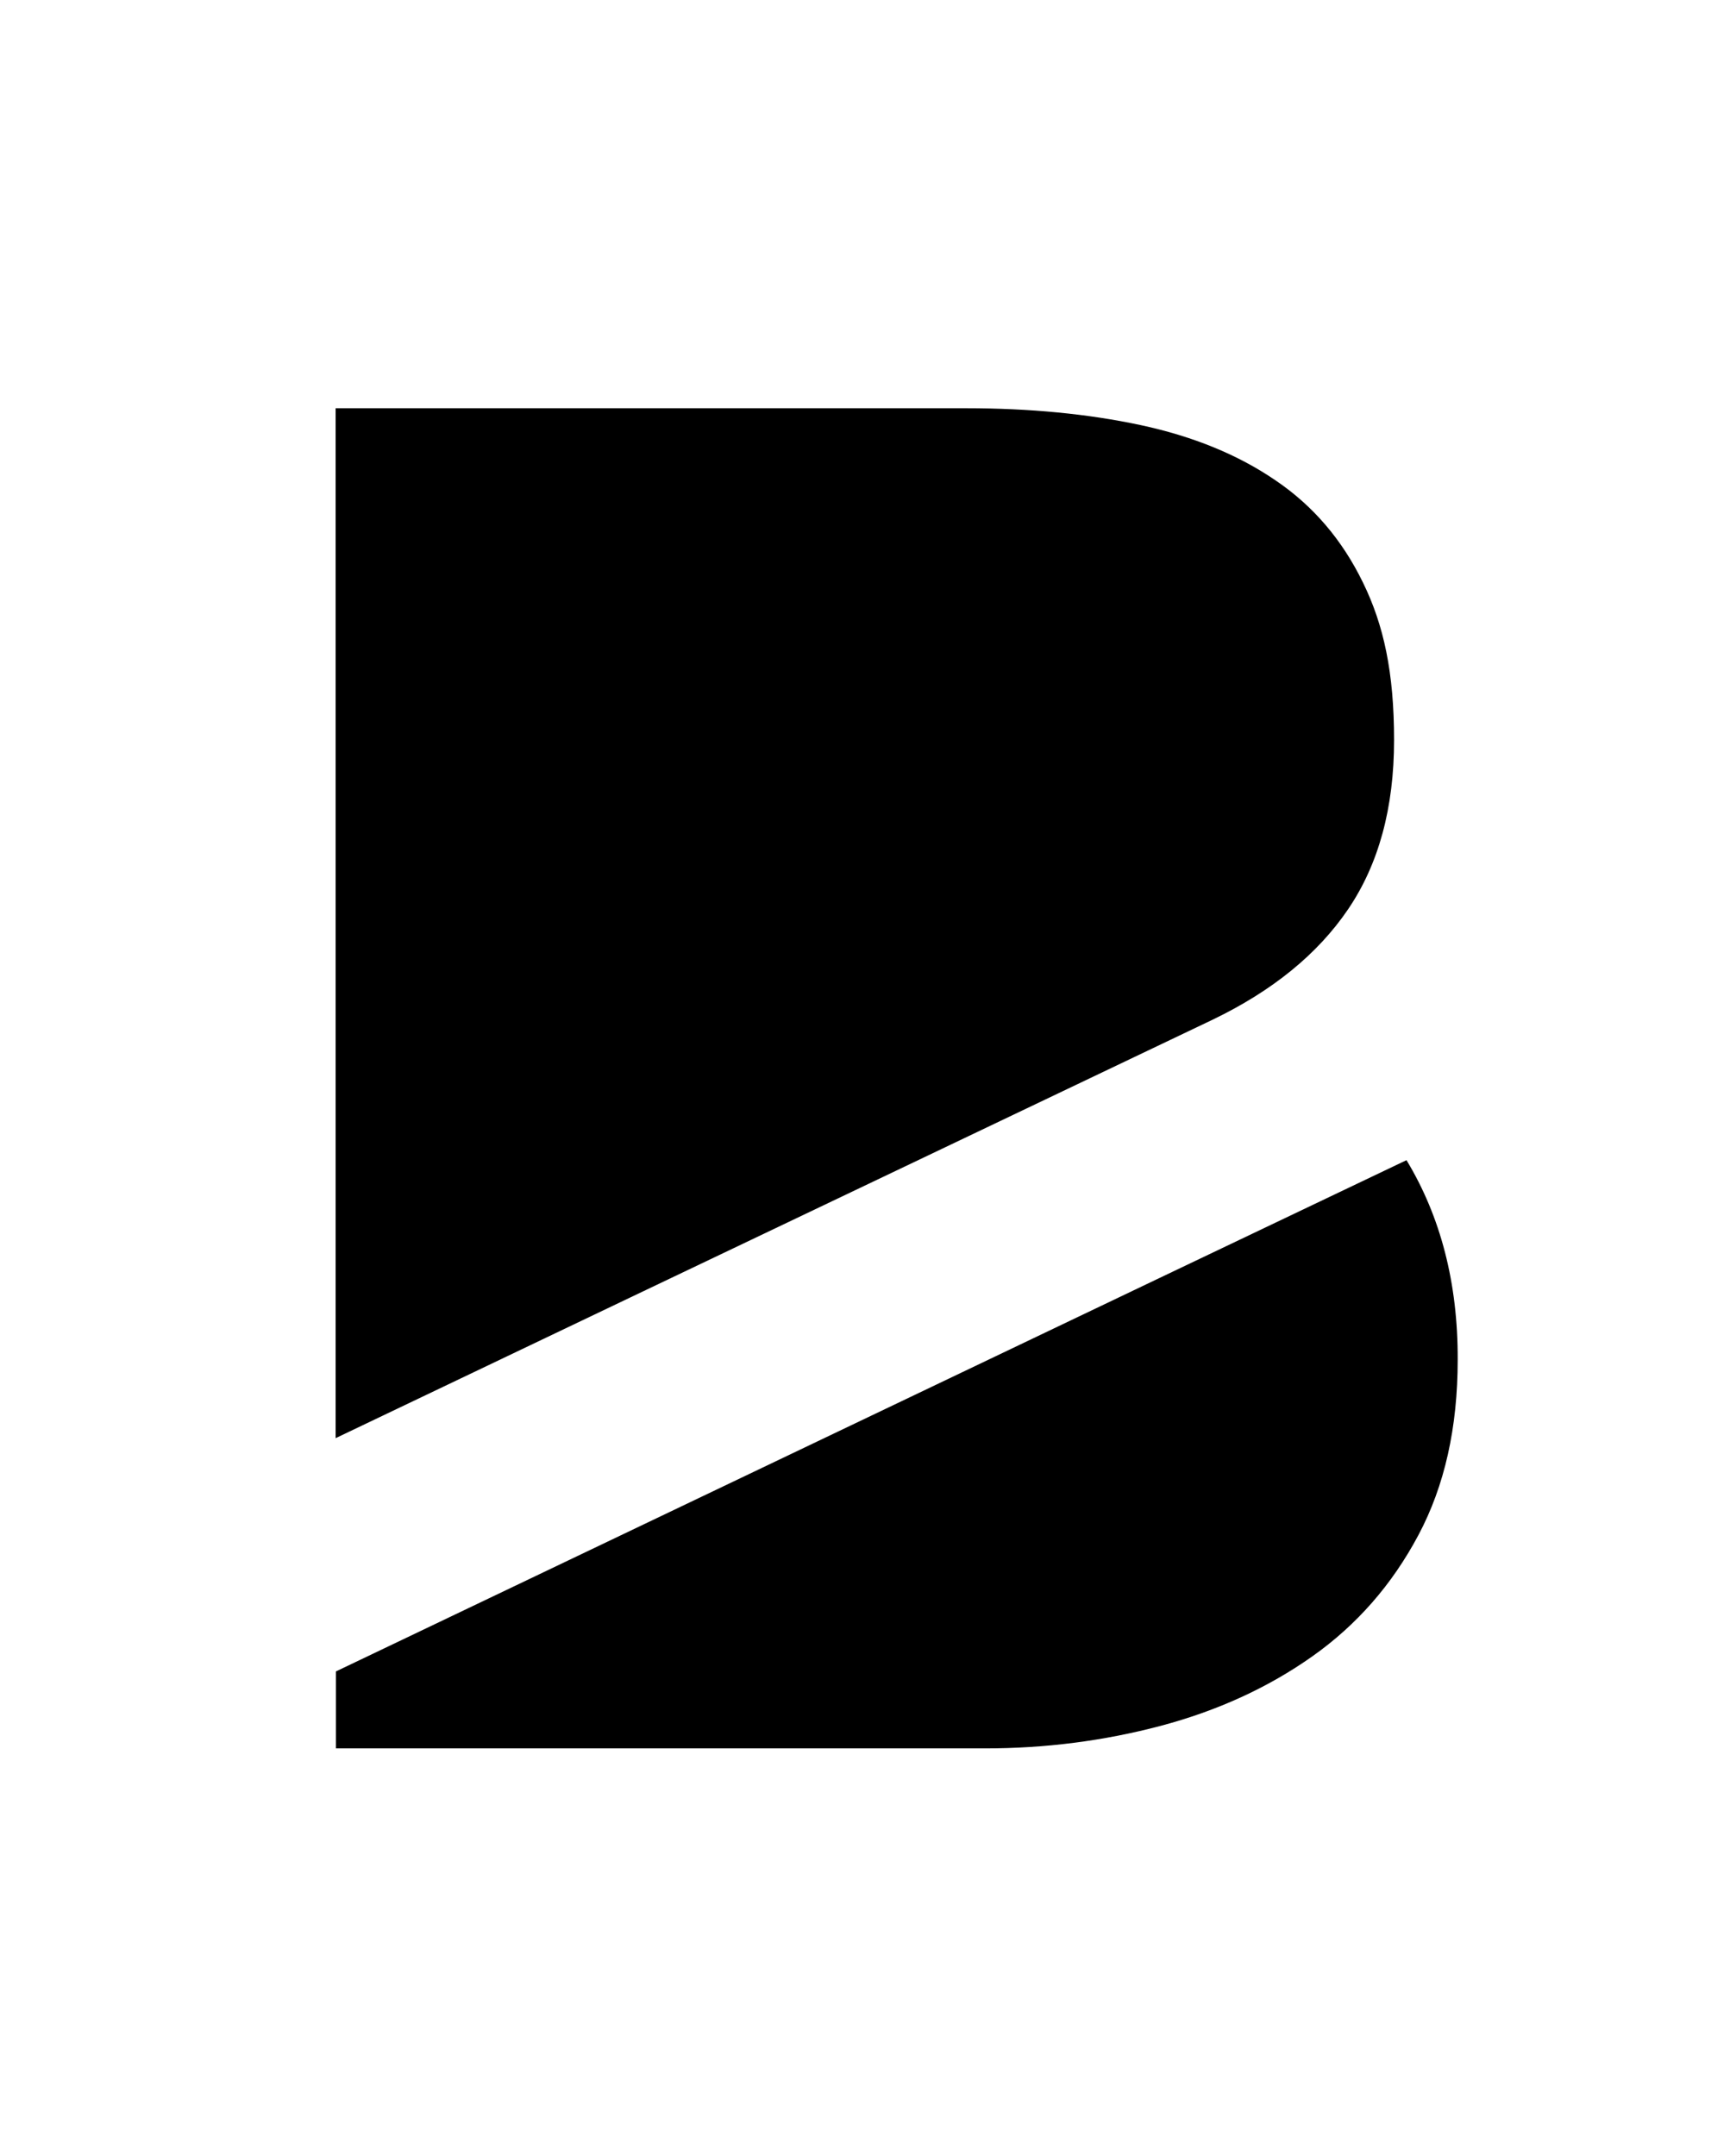
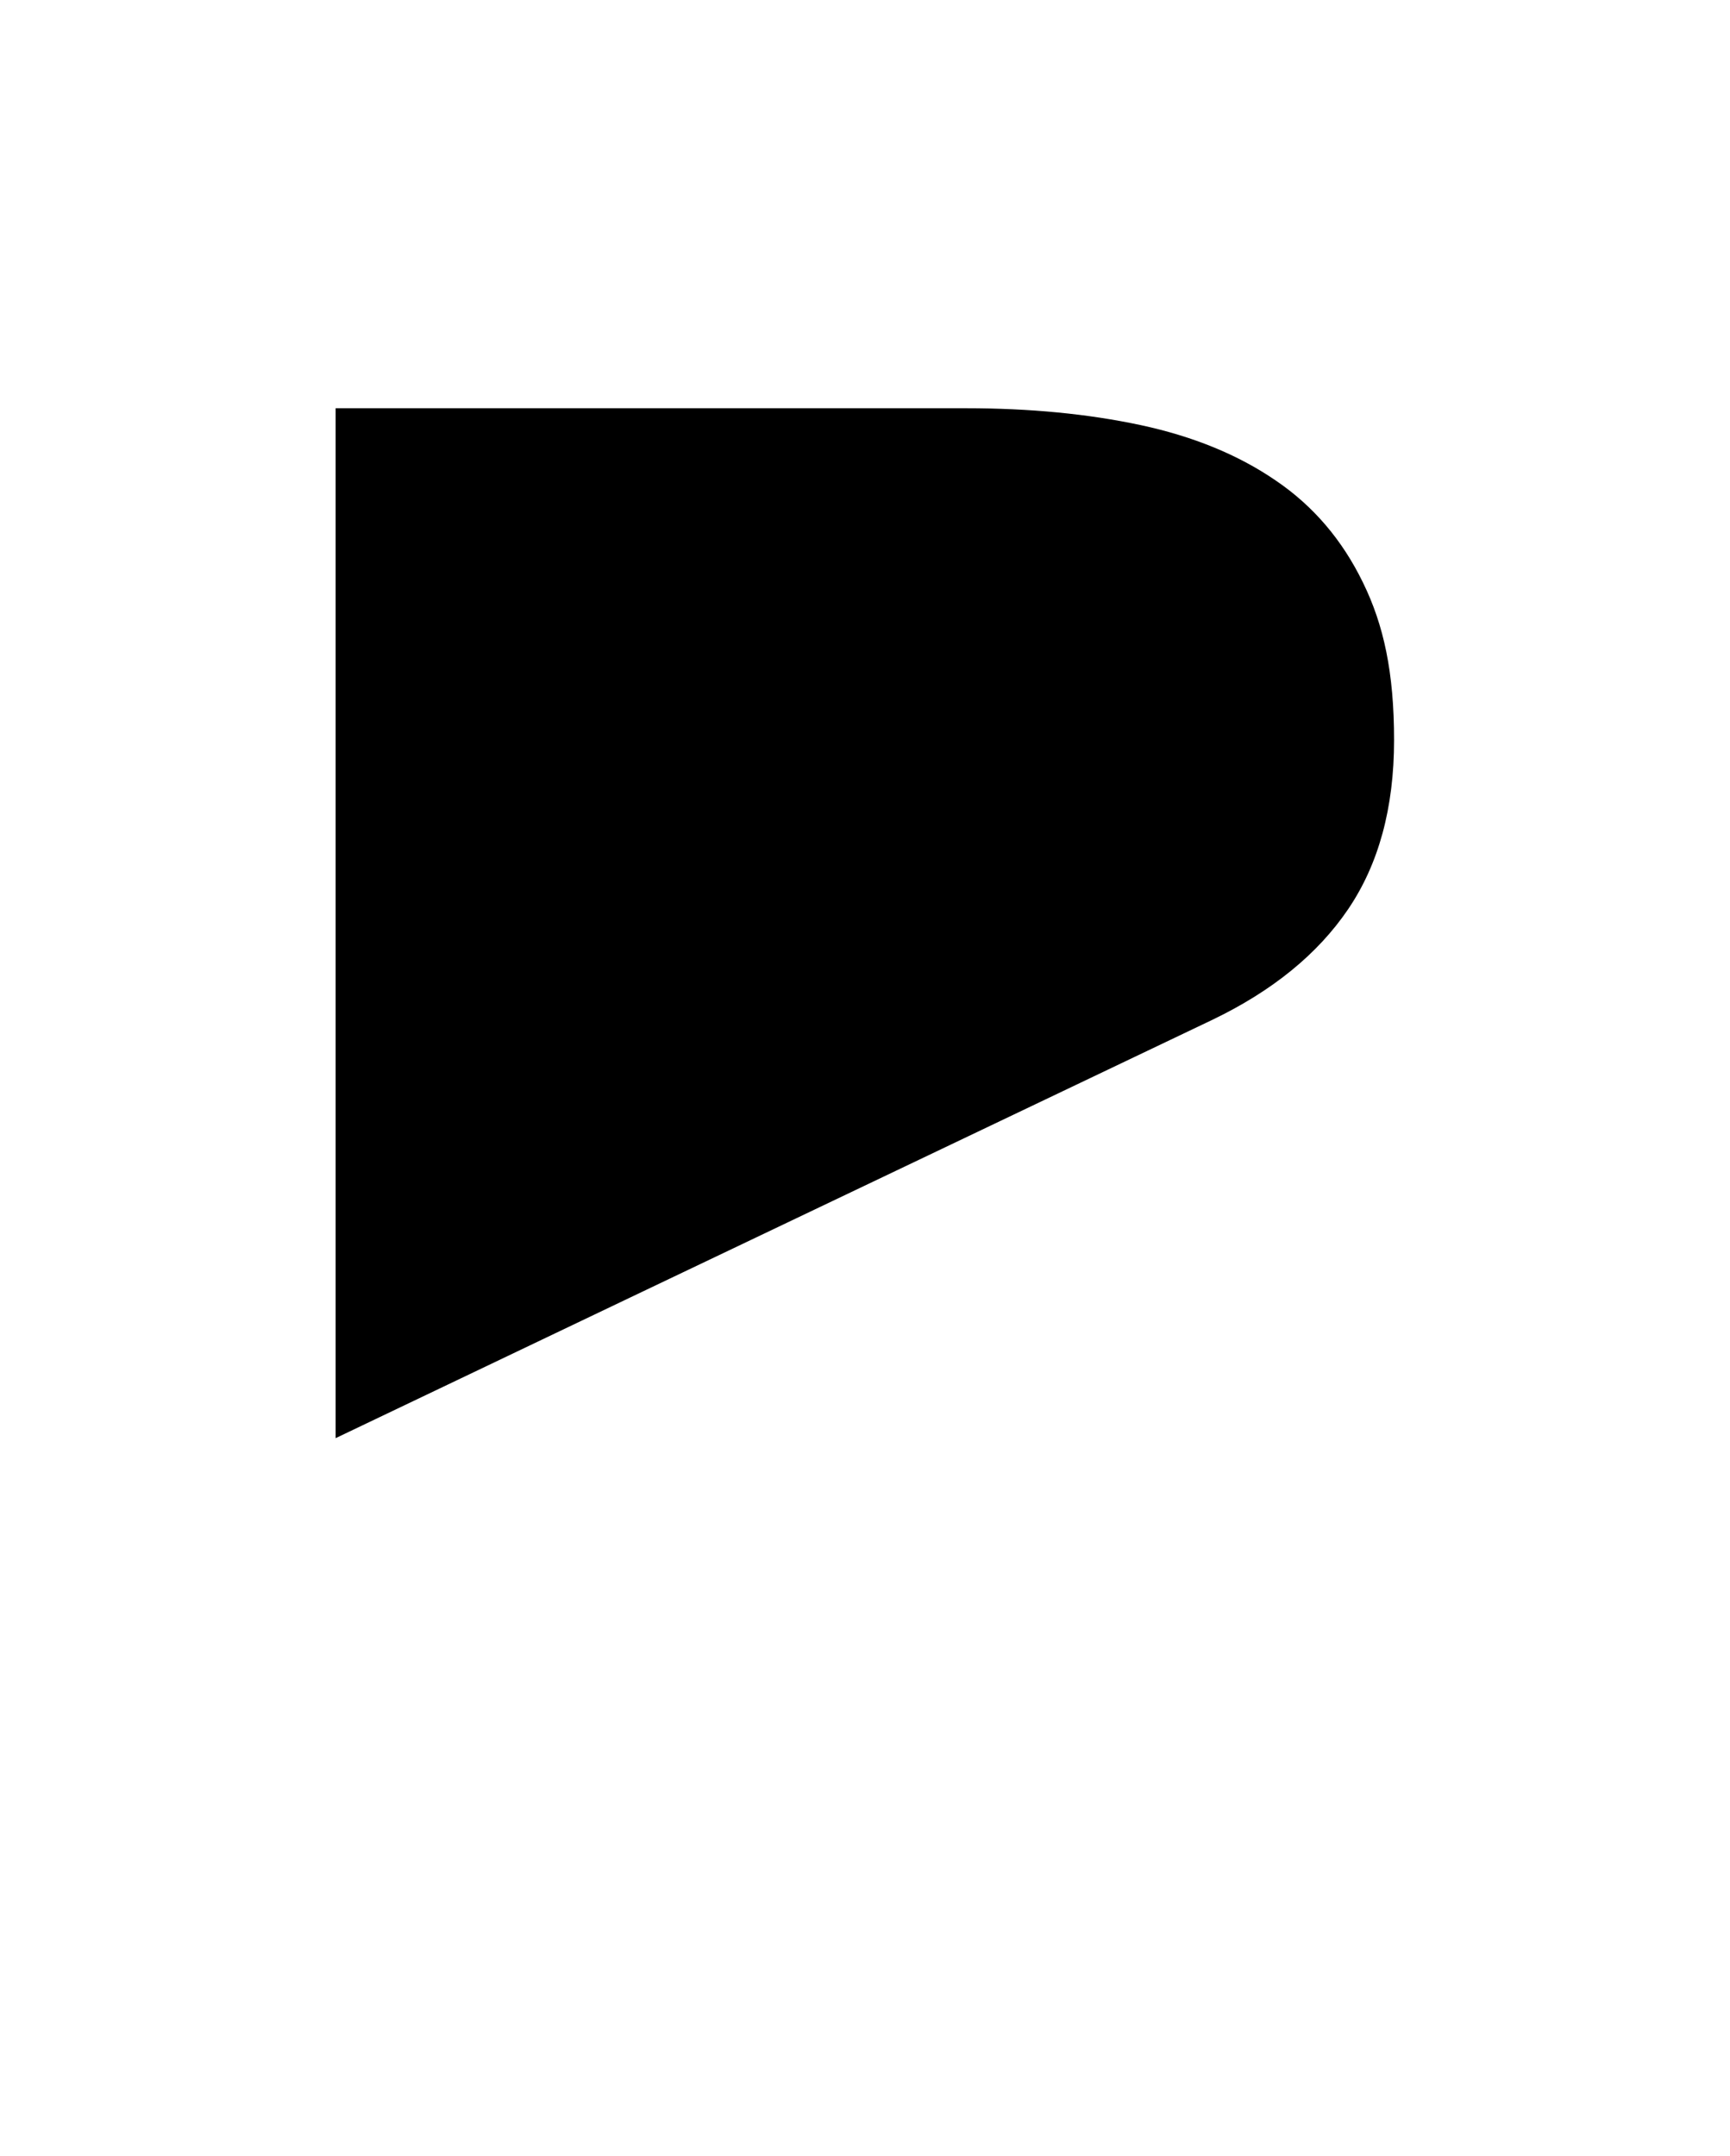
<svg xmlns="http://www.w3.org/2000/svg" id="Layer_1" version="1.1" viewBox="0 0 584.5 728.4">
-   <path d="M475.2,391.9l-84.5,40.3-169.6,81-107.6,51.4v26h219.3c20.3,0,40-2.5,59.3-7.6,19.2-5.1,36.3-12.9,51.3-23.5s26.9-24.2,35.8-40.9,13.3-36.4,13.3-59.3c.1-25.9-5.8-48.4-17.3-67.4Z" />
  <path d="M316.5,388.9l93.3-44.5c20.1-9.7,35.4-22.1,45.7-37.3,10.3-15.2,15.5-34.2,15.5-57.1s-3.5-38.9-10.5-53.2c-7-14.4-16.8-25.9-29.5-34.5-12.7-8.7-27.9-14.9-45.6-18.7-17.8-3.8-37.4-5.7-59-5.7H113.4v347.9l99.5-47.5,103.6-49.4Z" />
</svg>